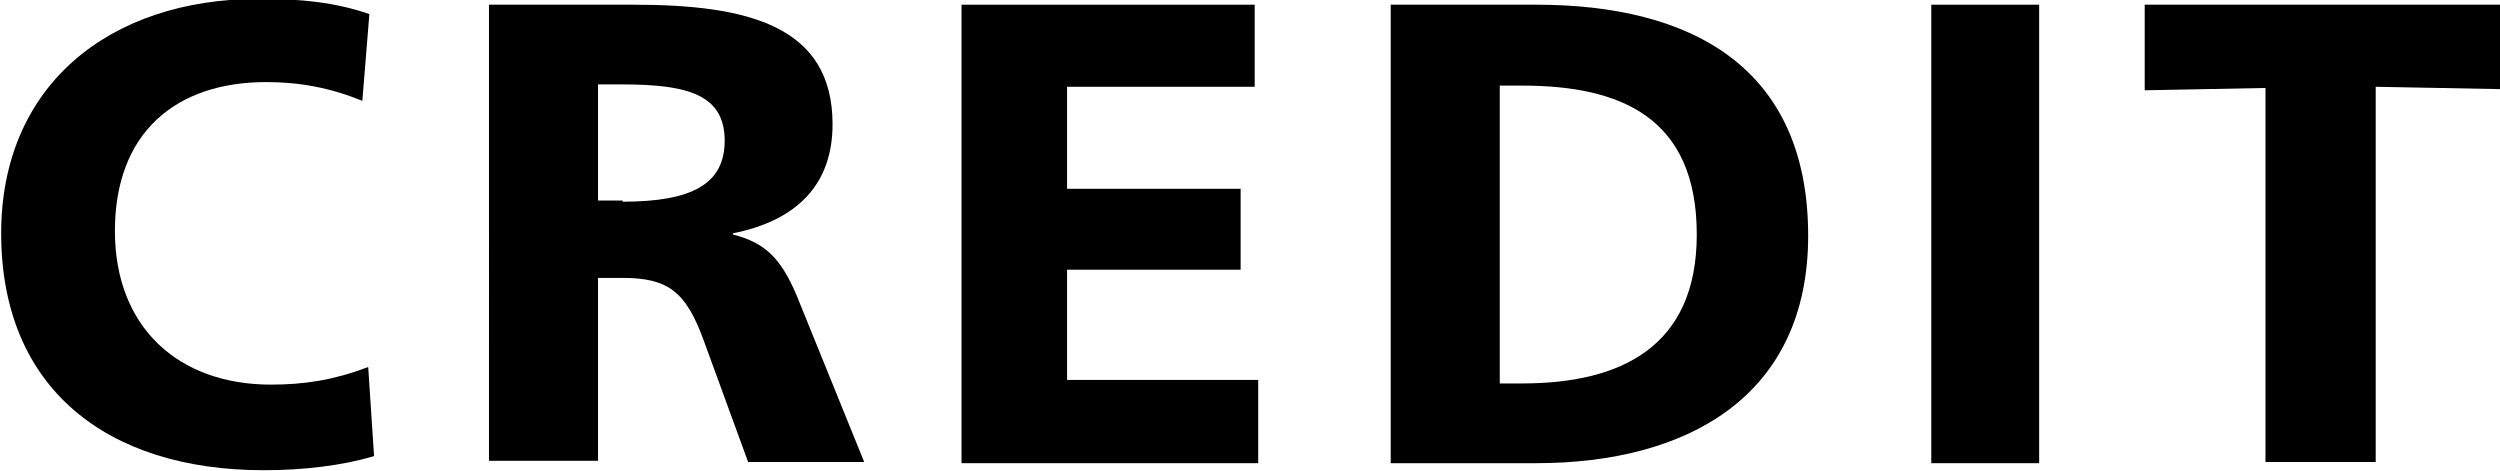
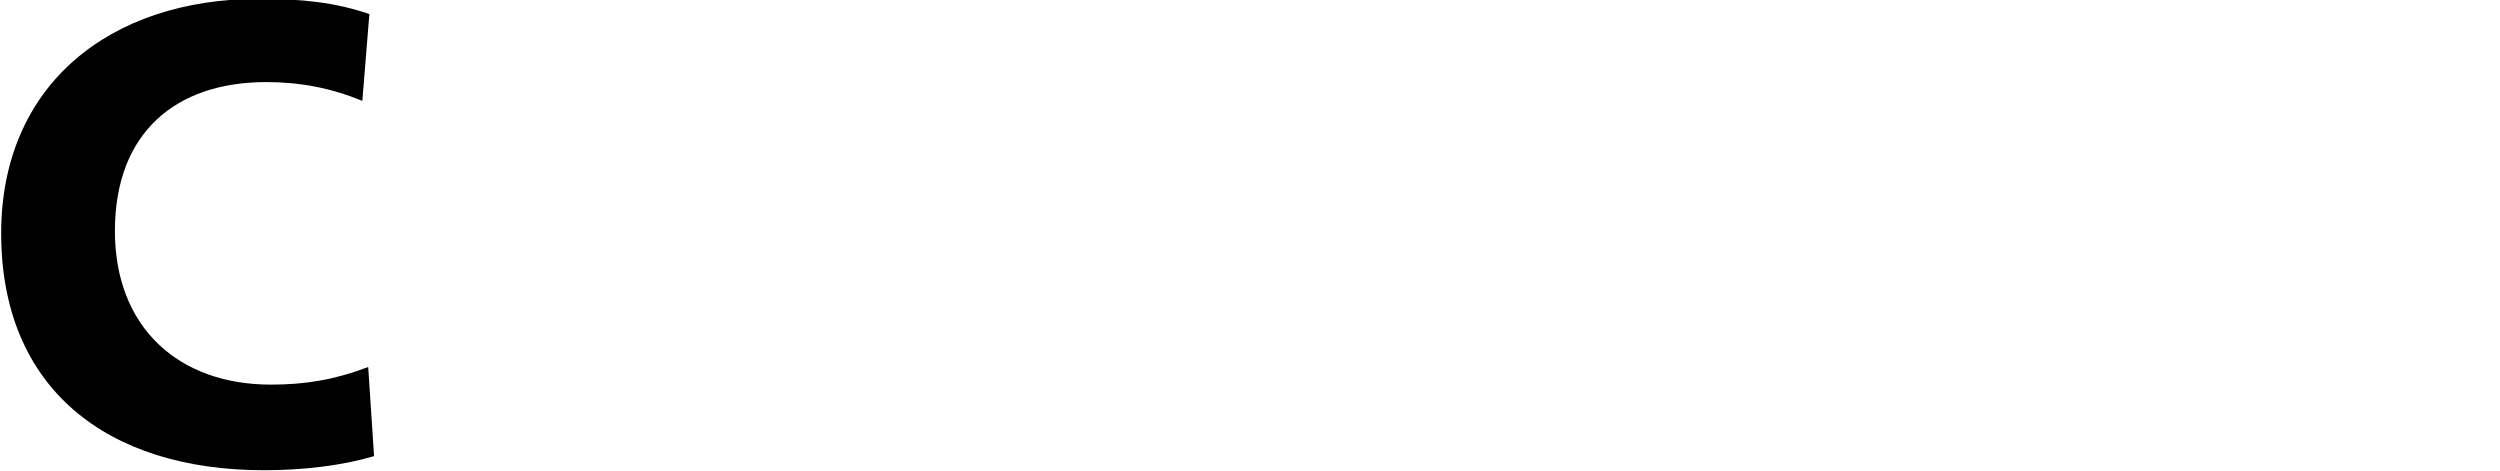
<svg xmlns="http://www.w3.org/2000/svg" version="1.1" id="レイヤー_1" x="0px" y="0px" viewBox="0 0 213.2 40.2" style="enable-background:new 0 0 213.2 40.2;" xml:space="preserve">
  <g>
    <path d="M0.1,19.9c0-12.6,9.2-20,22-20c3.6,0,6.5,0.3,9.4,1.3l-0.6,7.4C28.2,7.5,25.6,7,22.7,7C15,7,9.8,11.3,9.8,19.7   c0,8.2,5.4,13.1,13.3,13.1c2.9,0,5.4-0.4,8.3-1.5l0.5,7.6c-2.7,0.8-6,1.2-9.4,1.2C9.1,40.1,0.1,33.1,0.1,19.9z" />
-     <path d="M41.7,0.4h12.3c9.8,0,17,1.8,17,10.2c0,5.1-3,8.2-8.5,9.3v0.1c2.8,0.7,4.1,2.1,5.4,5.1l5.8,14.3h-9.9l-3.8-10.4   c-1.5-4.1-3-5.3-6.9-5.3H51v15.6h-9.3V0.4z M53.1,17.2c5.9,0,8.7-1.5,8.7-5.2c0-3.9-3.1-4.8-8.7-4.8H51v9.9H53.1z" />
-     <path d="M82,0.4h25v7H91v8.7h14.8v6.9H91v9.4h16.3v7.1H82V0.4z" />
-     <path d="M118.6,0.4H131c13.2,0,23.2,5.3,23.2,19.7c0,13.7-10.3,19.4-23.2,19.4h-12.4V0.4z M129.8,32.7c8.4,0,14.9-3.1,14.9-12.7   c0-10-6.5-12.7-14.9-12.7h-1.9v25.4H129.8z" />
-     <path d="M164.7,0.4h9.2v39.1h-9.2V0.4z" />
-     <path d="M193.3,7.5l-10.4,0.2V0.4h30.3v7.2l-10.6-0.2v32h-9.4V7.5z" />
  </g>
</svg>